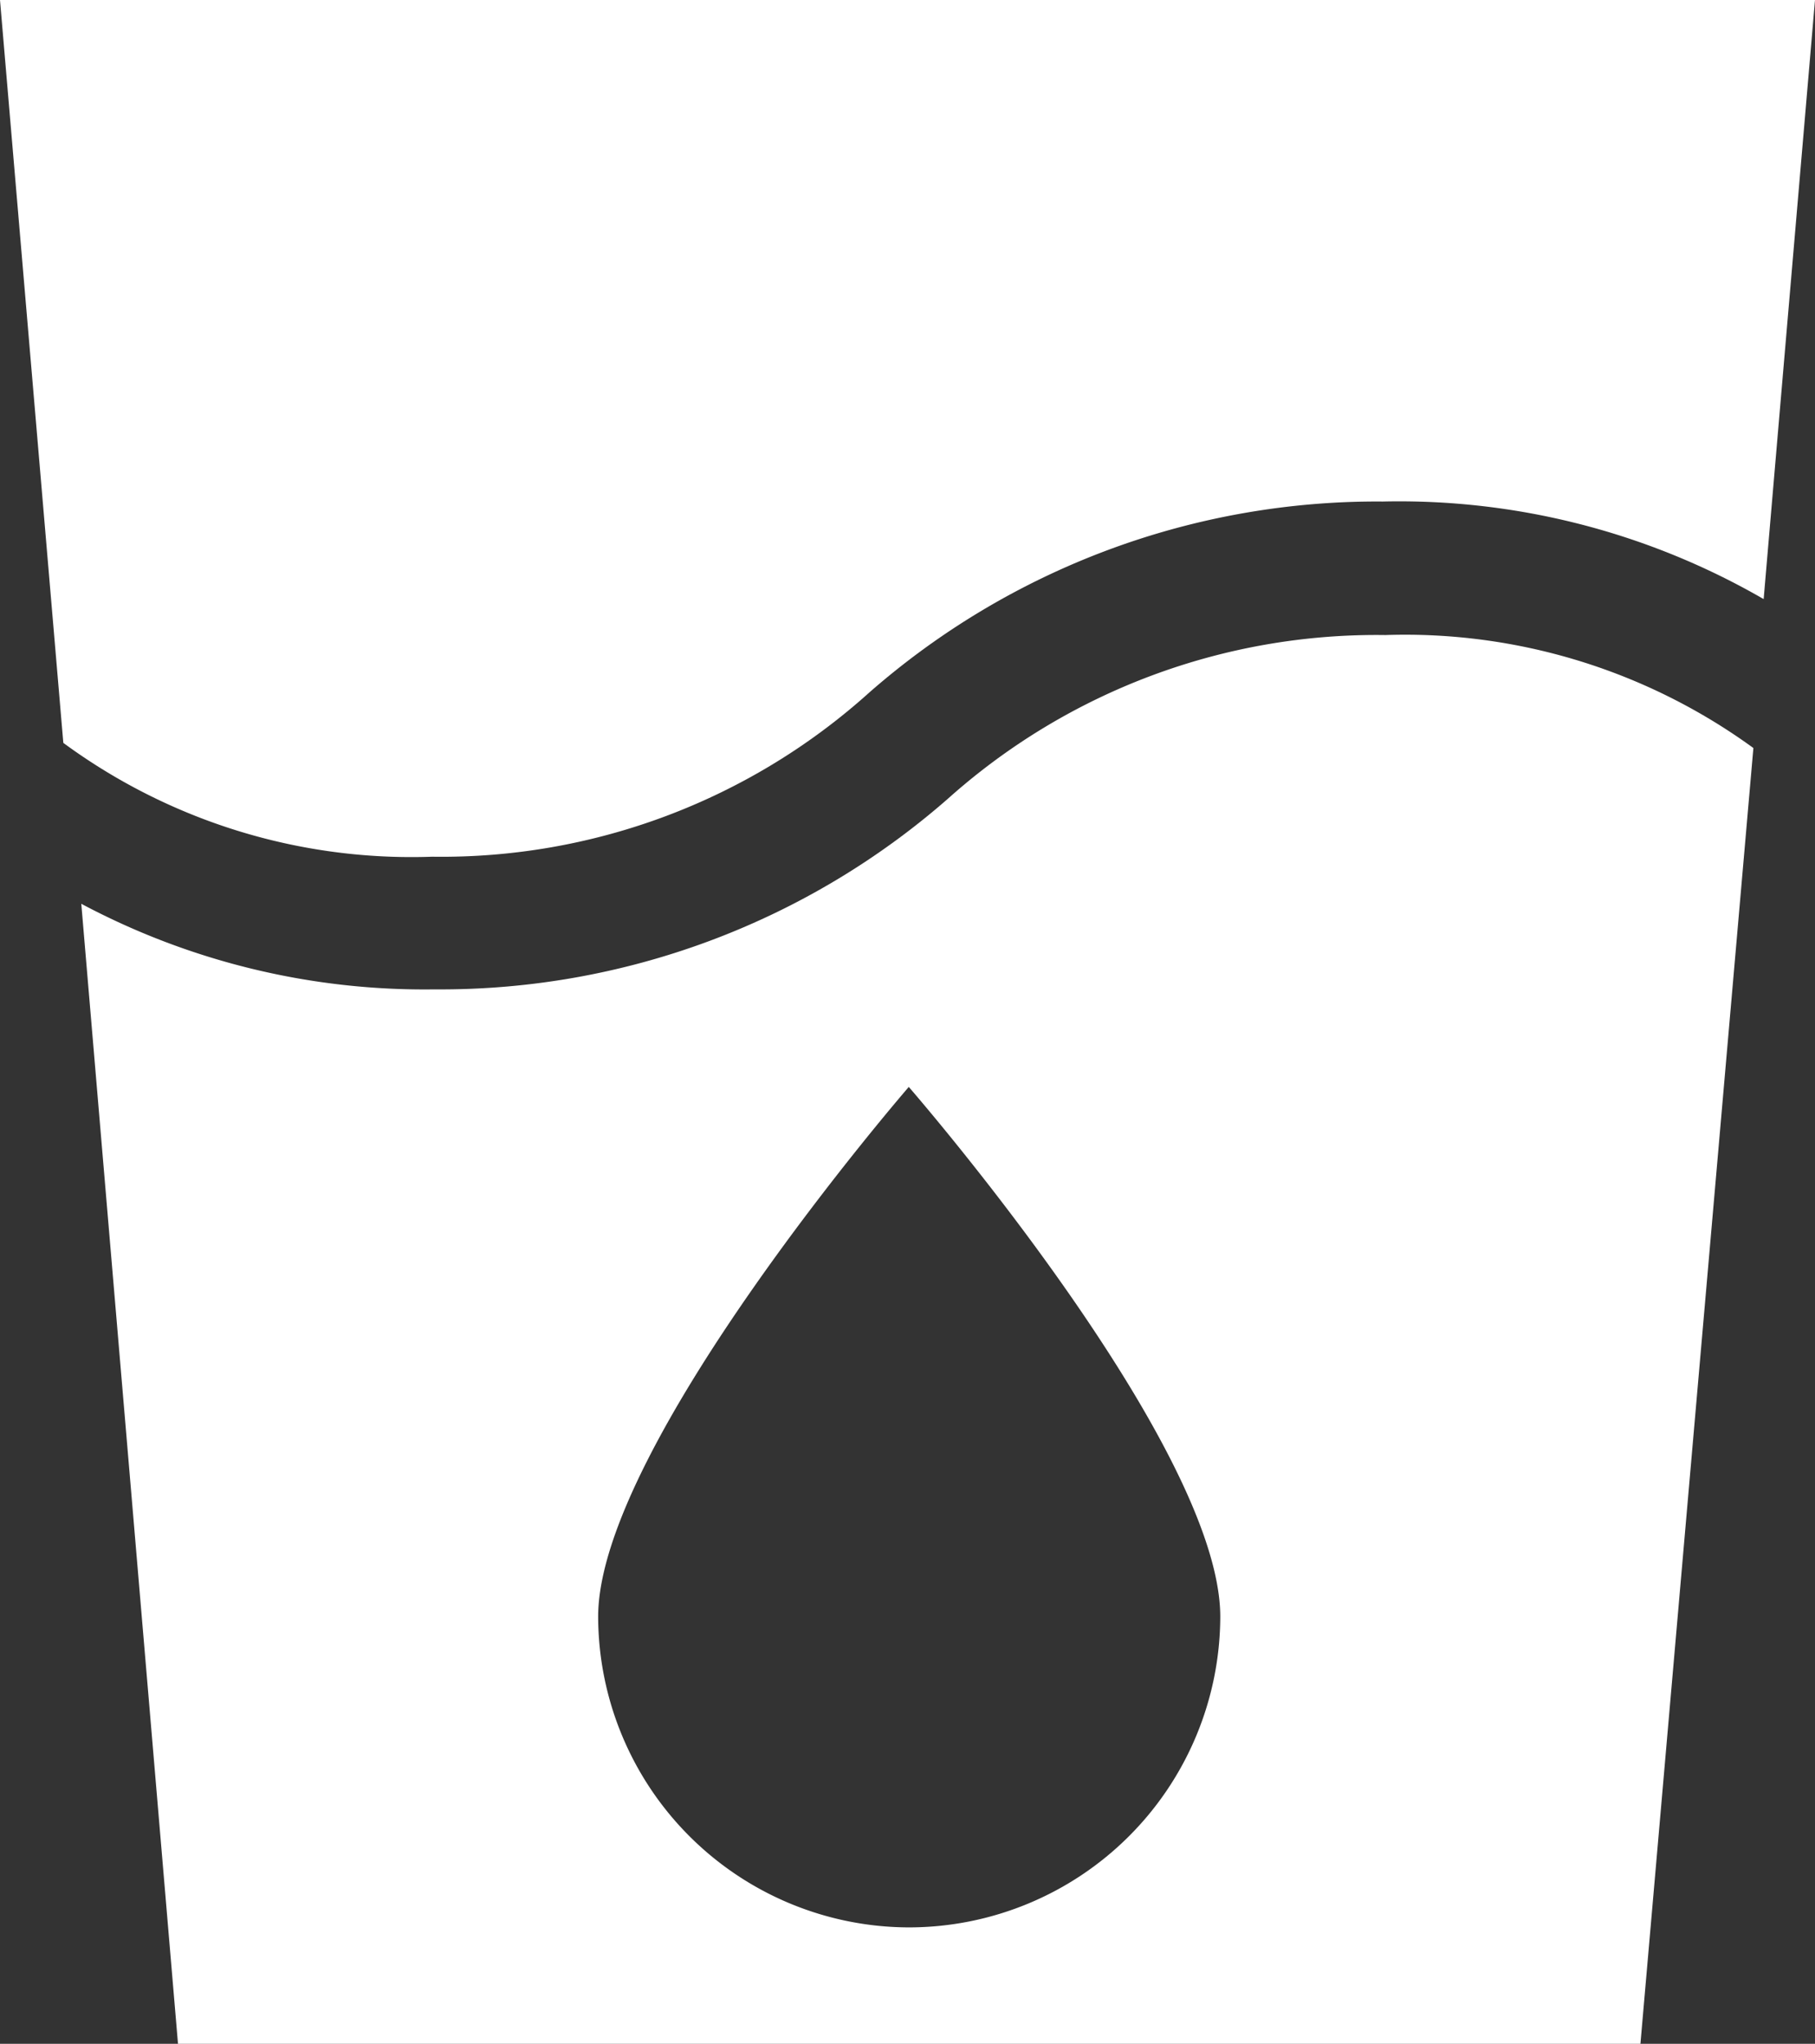
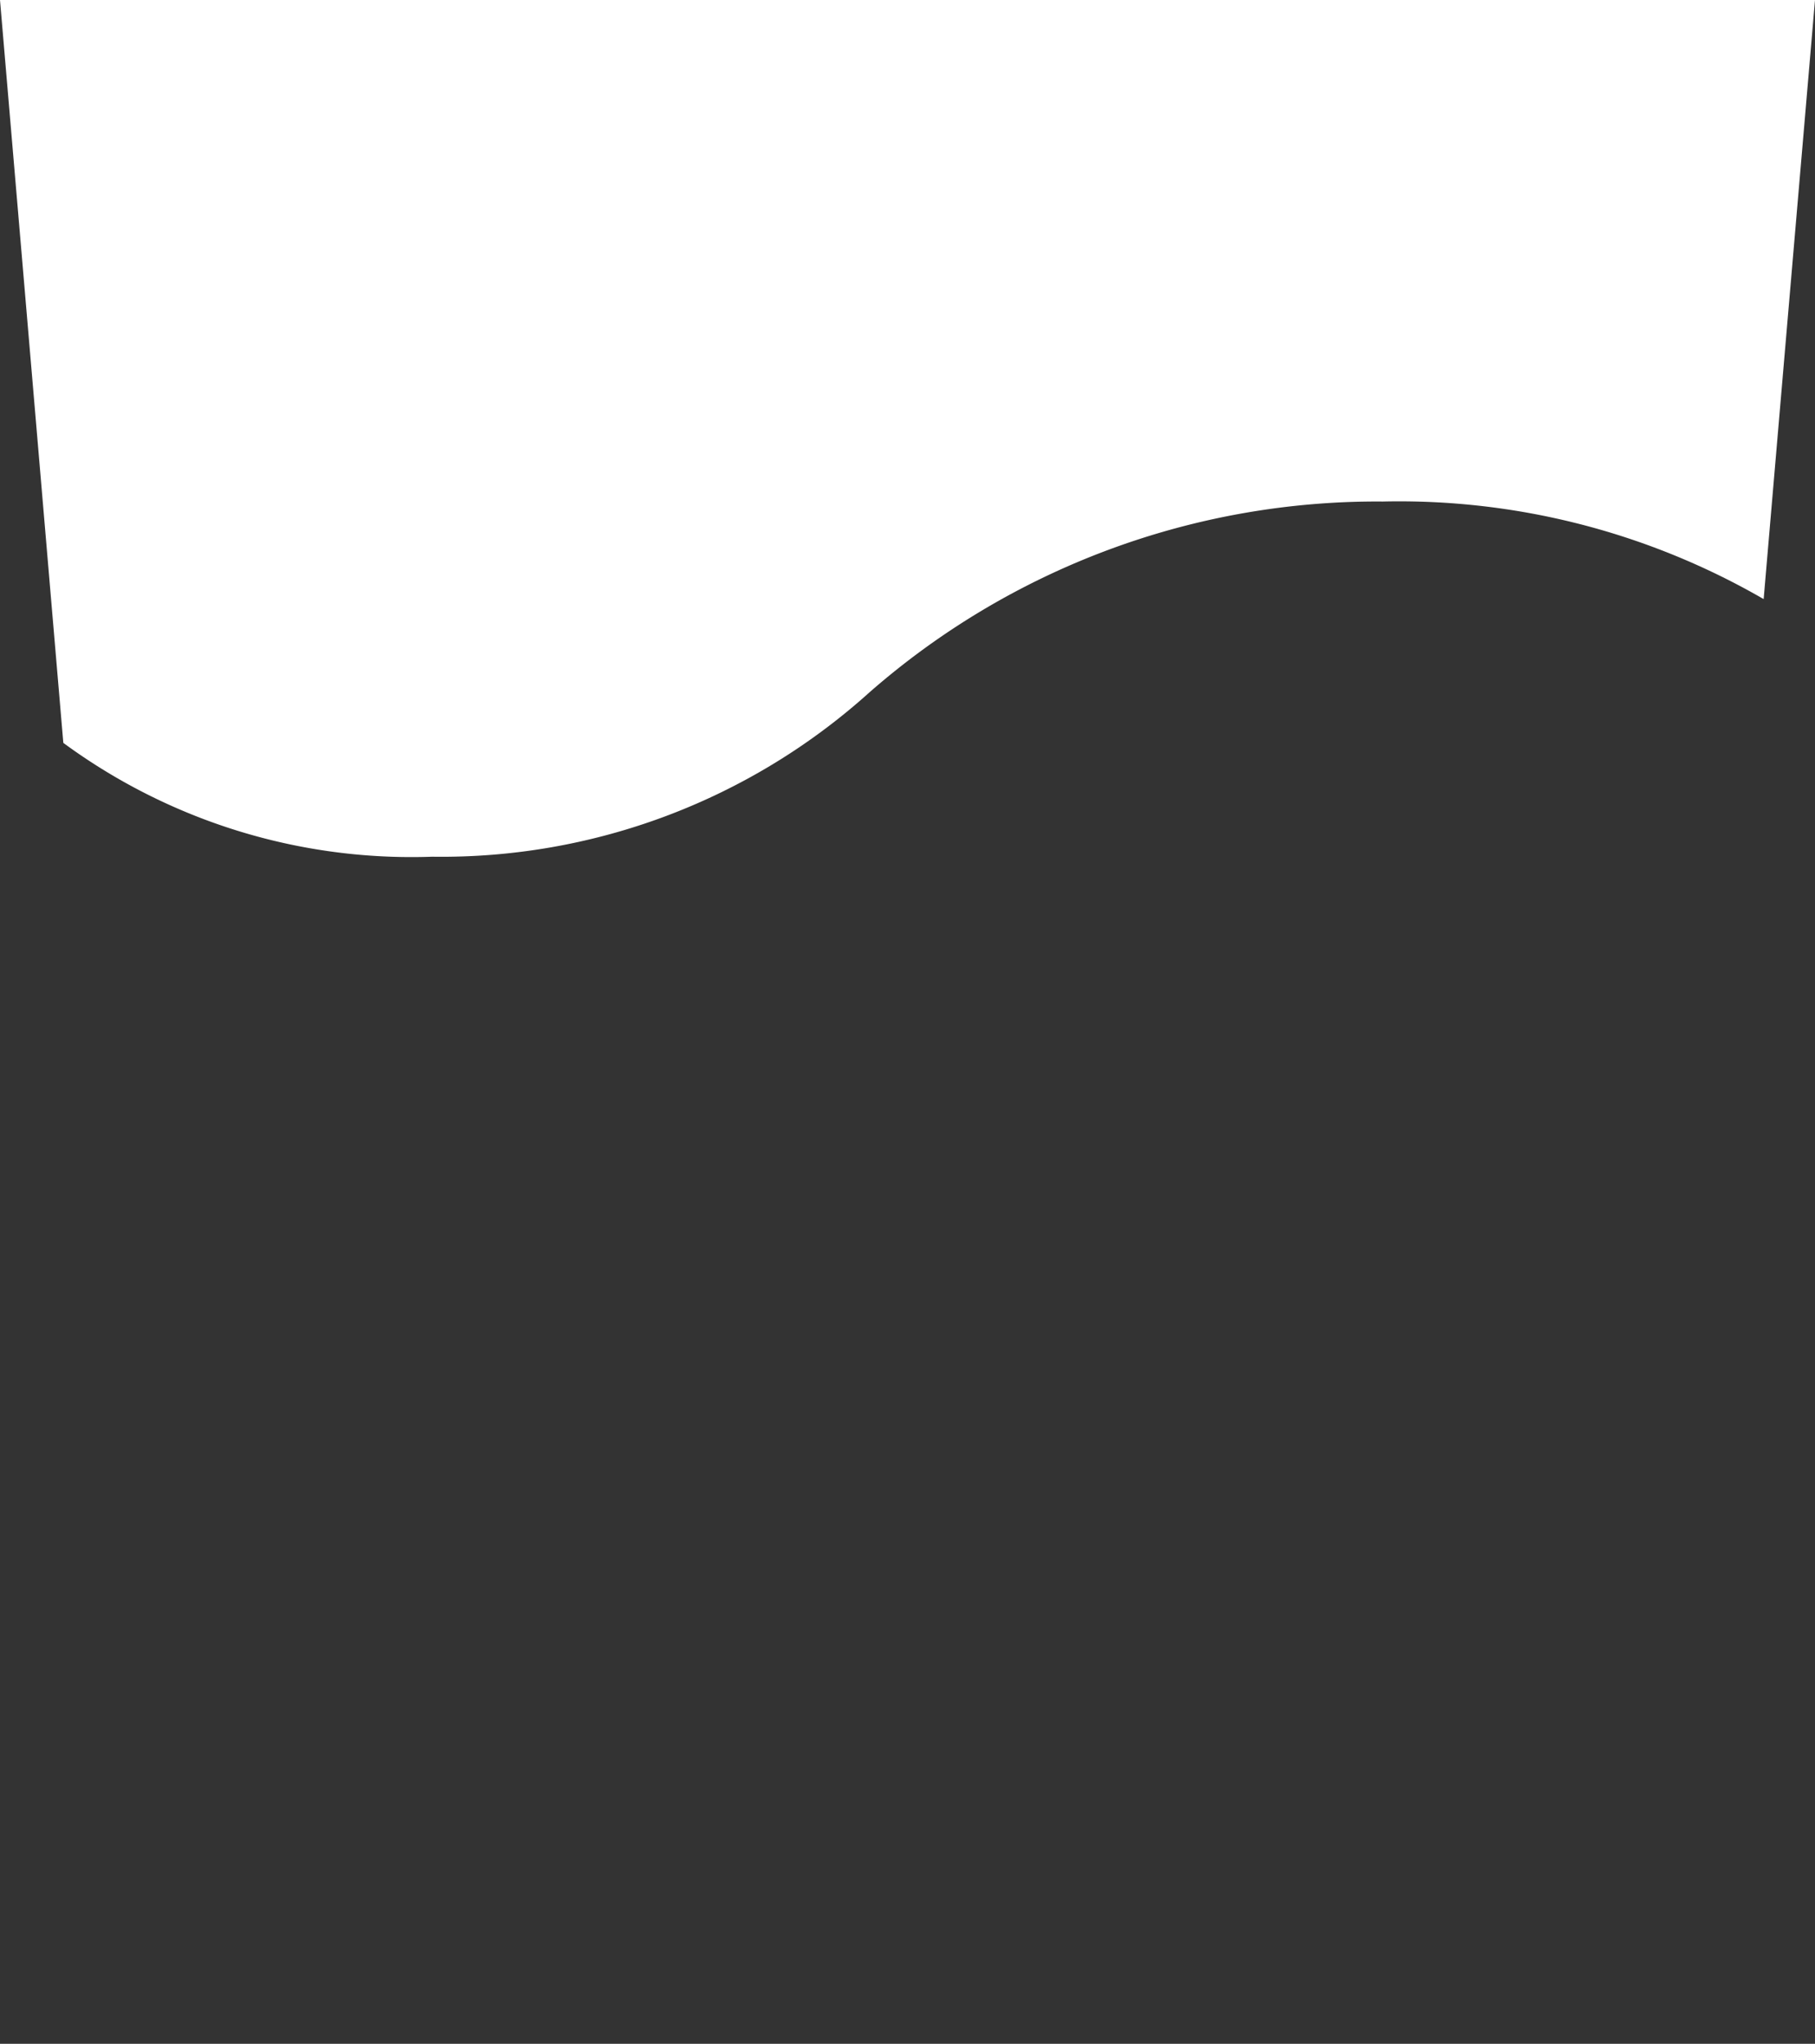
<svg xmlns="http://www.w3.org/2000/svg" id="Capa_1" data-name="Capa 1" viewBox="31.26 41.72 21.21 23.88">
  <rect x="31.26" y="41.72" width="21.21" height="23.88" fill="#333333" stroke="none" />
  <defs>
    <style>       .cls-1{fill:#fff;}     </style>
  </defs>
  <path class="cls-1" d="M36.31,51.73a7.47,7.47,0,0,0,5.11-1.92,9,9,0,0,1,6-2.23,8.51,8.51,0,0,1,4.45,1.14l.6-7H31.26L32,50.4A6.87,6.87,0,0,0,36.31,51.73Z" />
-   <path class="cls-1" d="M47.45,49.14a7.51,7.51,0,0,0-5.11,1.91,9,9,0,0,1-6,2.23,8.53,8.53,0,0,1-4.13-1L33.34,65.6H50.43l1.32-15.14A6.92,6.92,0,0,0,47.45,49.14Zm-5.57,15.1a3.64,3.64,0,0,1-3.63-3.63c0-2,3.63-6.19,3.63-6.19s3.64,4.18,3.64,6.19A3.64,3.64,0,0,1,41.88,64.24Z" />
</svg>